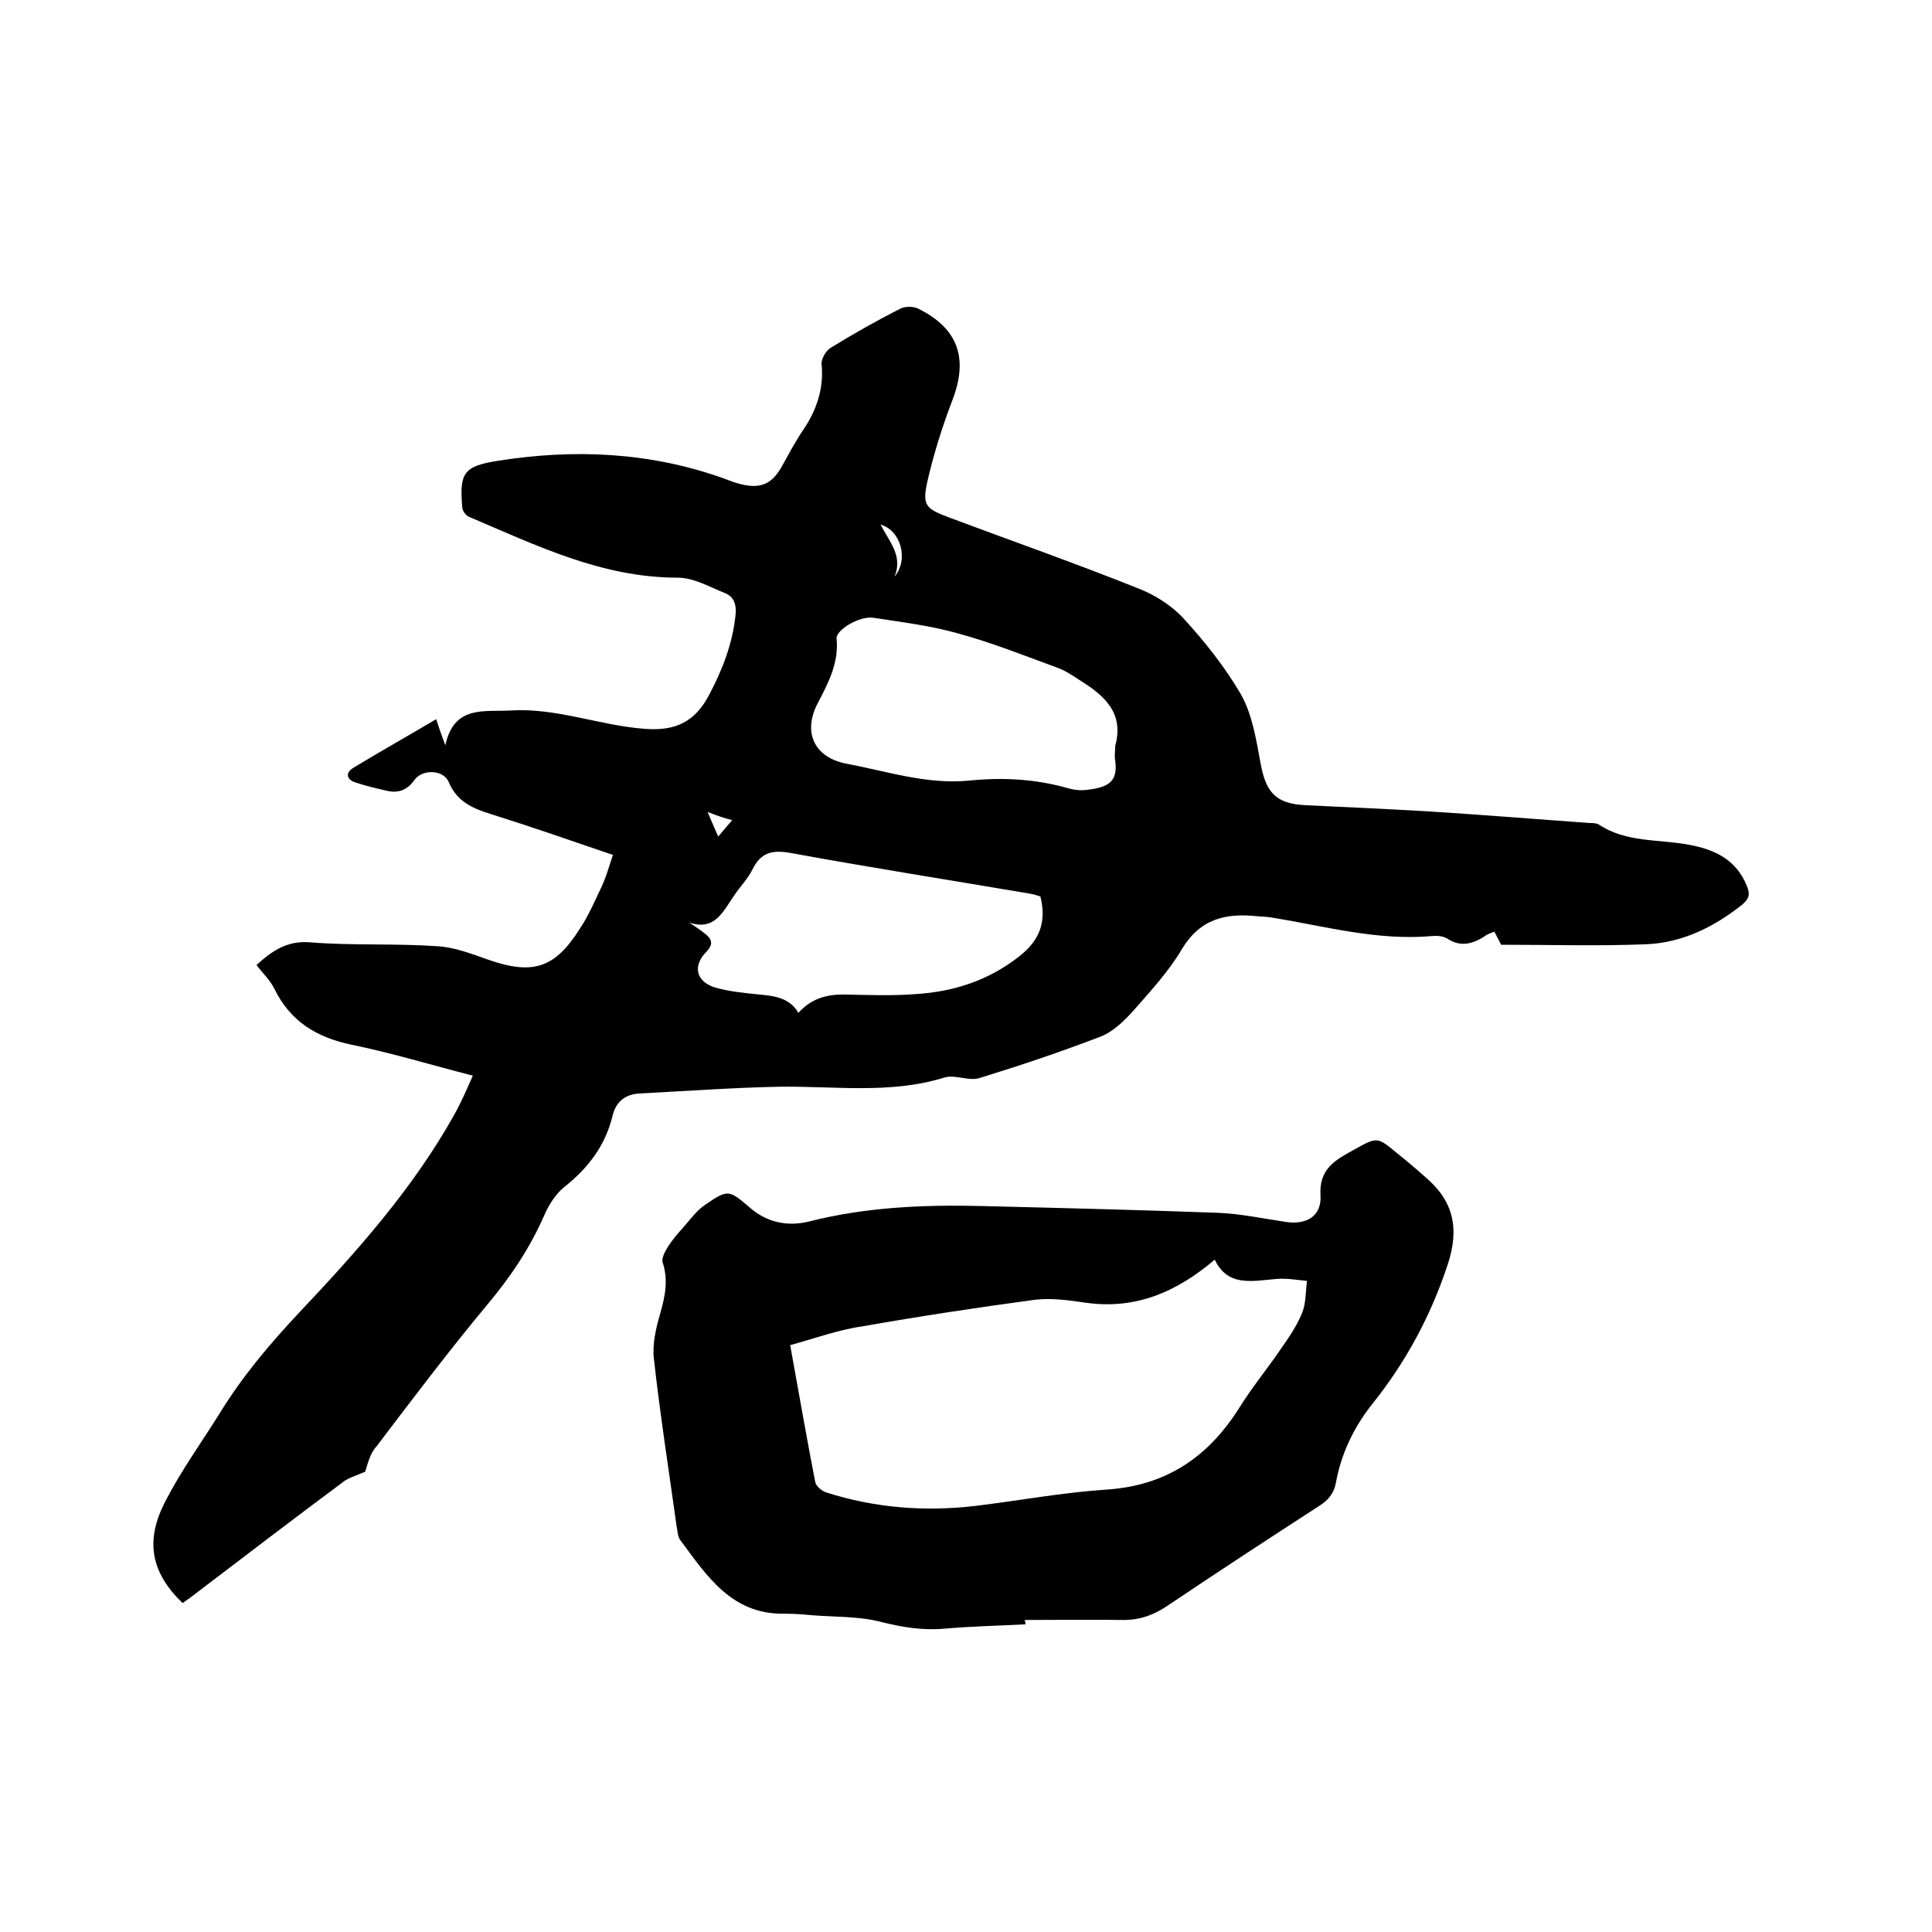
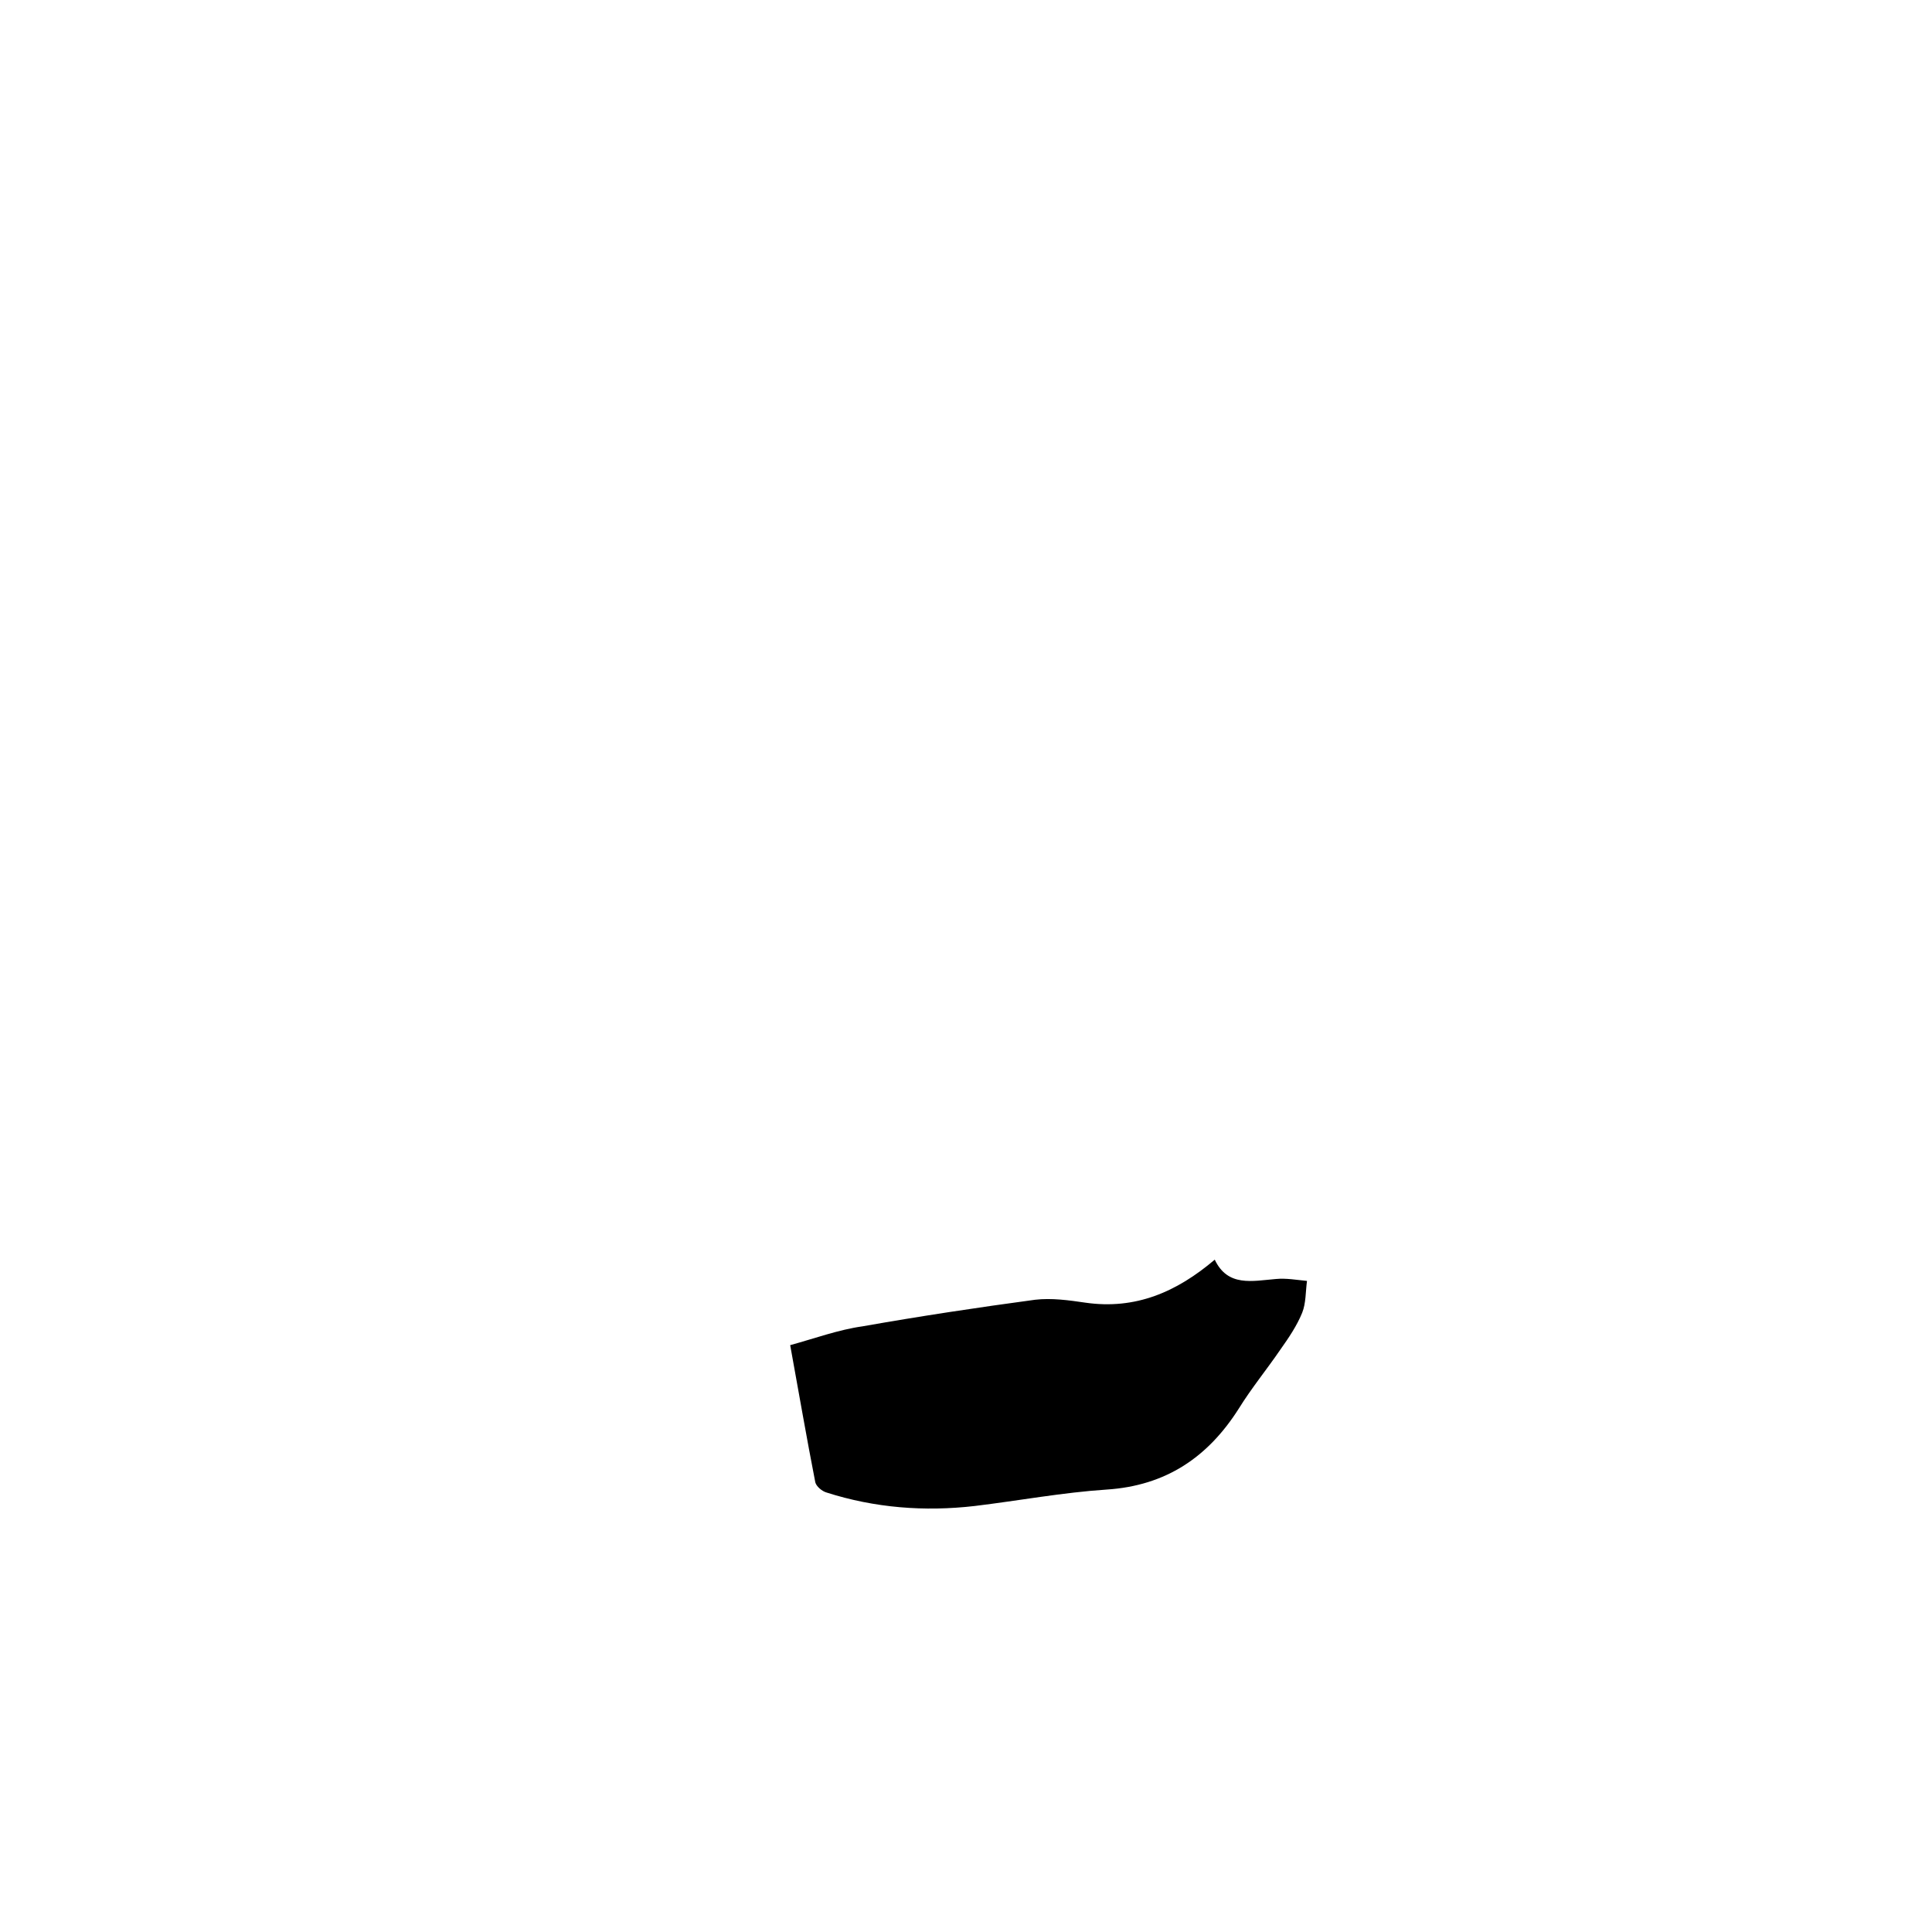
<svg xmlns="http://www.w3.org/2000/svg" enable-background="new 0 0 400 400" viewBox="0 0 400 400">
-   <path d="m75.6 304.7c-1.8.8-3.3 1.2-4.4 2-10.2 7.6-20.3 15.3-30.4 23-1 .8-2 1.5-3 2.2-6.5-6.3-7.9-12.8-3.5-21.2 3.2-6.2 7.3-11.9 11-17.8 4.7-7.7 10.4-14.5 16.6-21.1 12-12.7 23.6-25.7 32.2-41.1 1.4-2.5 2.5-5.1 3.8-8-8.6-2.2-16.8-4.7-25.1-6.4-7.2-1.5-12.7-4.8-16-11.6-.9-1.8-2.4-3.2-3.7-4.9 3.2-2.9 6.3-5.1 11.1-4.7 8.7.7 17.6.2 26.3.8 3.6.2 7.2 1.6 10.6 2.8 9.2 3.2 13.8 1.8 19-6.5 1.8-2.7 3.1-5.8 4.5-8.7.9-2 1.5-4.1 2.3-6.5-8.5-2.9-16.8-5.8-25.1-8.4-3.9-1.2-7.2-2.6-8.9-6.7-1.1-2.6-5.5-2.7-7.1-.4-1.5 2.1-3.4 2.8-5.8 2.2-2.2-.5-4.3-1-6.4-1.7-1.9-.6-2.1-2-.5-3 5.6-3.4 11.3-6.6 17.2-10.1.6 1.8 1.1 3.3 1.9 5.4 1.8-8.3 7.9-6.9 13.5-7.2 9.5-.6 18.4 3.1 27.8 3.8 6.4.5 10.4-1.5 13.3-7 2.8-5.3 4.9-10.7 5.5-16.7.2-2.1-.4-3.7-2.2-4.4-3.2-1.3-6.5-3.2-9.8-3.2-15.7 0-29.3-6.7-43.2-12.6-.7-.3-1.4-1.3-1.4-2-.6-7.1.3-8.5 7.4-9.6 15.8-2.5 31.4-1.8 46.6 3.6 1.3.5 2.6 1 3.9 1.3 3.9.9 6.2-.1 8.2-3.6 1.4-2.5 2.7-5 4.3-7.4 2.9-4.2 4.5-8.7 4-13.9-.1-1.1.9-2.8 1.9-3.4 4.7-2.9 9.5-5.6 14.4-8.1 1-.5 2.7-.5 3.7 0 8.3 4.1 10.4 10.3 7.1 18.9-2.1 5.5-3.9 11.2-5.2 16.9-1.1 5-.3 5.6 4.4 7.4 13.1 4.9 26.2 9.5 39.2 14.7 3.4 1.3 6.9 3.5 9.4 6.2 4.5 4.9 8.7 10.2 12 15.9 2.3 4.2 3.1 9.3 4 14.2 1.1 6 3.2 8.3 9.2 8.6 8.6.4 17.1.8 25.7 1.3 11.1.7 22.2 1.6 33.2 2.4.6 0 1.4 0 1.9.3 5.7 3.8 12.4 3 18.7 4.2 5.4 1 9.8 3.1 12 8.6.7 1.7.4 2.6-1 3.8-5.9 4.7-12.5 7.9-19.9 8.2-9.9.4-19.9.1-30 .1-.4-.7-.8-1.6-1.4-2.7-.6.2-1.1.4-1.5.6-2.6 1.8-5.3 2.8-8.3.8-.8-.5-2.1-.6-3.1-.5-11.3 1-22-2-33-3.8-1-.2-2.1-.2-3.2-.3-6.5-.7-11.8.5-15.6 6.8-2.7 4.6-6.5 8.7-10 12.7-1.9 2.1-4.2 4.4-6.8 5.4-8.3 3.2-16.7 6-25.1 8.6-2.2.7-5.1-.8-7.3-.1-11.3 3.5-22.9 1.7-34.4 1.9-9.6.2-19.2.9-28.8 1.4-2.9.2-4.8 1.7-5.5 4.7-1.5 6.1-5 10.7-9.9 14.6-1.9 1.5-3.3 3.8-4.3 6.1-3 6.8-7 12.7-11.7 18.3-7.9 9.5-15.4 19.4-22.9 29.3-1.5 1.6-1.9 3.9-2.4 5.3zm155.3-150.3c1.9-6.9-2.4-10.5-7.4-13.6-1.5-1-3-2-4.7-2.6-6.8-2.5-13.6-5.2-20.6-7.1-5.7-1.6-11.6-2.3-17.4-3.2-2.9-.4-7.7 2.5-7.6 4.3.5 4.9-1.6 9-3.8 13.2-3.3 6.1-.9 11.4 5.8 12.7 8.5 1.6 16.8 4.4 25.6 3.5 7-.7 13.9-.3 20.7 1.7 1.2.3 2.5.4 3.8.2 3.9-.5 6.2-1.5 5.6-5.9-.2-1.1 0-2.1 0-3.2zm-88.2 36.6c1.2.8 2.4 1.6 3.5 2.5 1.3 1.1 1.4 2.1.1 3.5-3 3-2.2 6.3 1.9 7.5 2.9.8 6 1.1 9 1.4 3.2.3 6.3.7 8.1 3.8 2.6-2.9 5.7-3.8 9.3-3.8 5.1.1 10.2.3 15.2-.1 7.7-.5 14.8-2.8 21.1-7.7 4.4-3.4 5.8-7.2 4.5-12.5-.7-.2-1.5-.5-2.3-.6-16.5-2.8-33-5.4-49.4-8.4-3.8-.7-6.2-.1-7.9 3.4-1 2-2.6 3.6-3.8 5.4-2.3 3.3-4 7.4-9.3 5.6zm42.5-71.6c3-3.6 1.3-9.6-2.9-10.8 1.8 3.5 4.7 6.5 2.9 10.8zm-38.7 48.7c.8 1.9 1.4 3.3 2.2 5.1 1.2-1.4 2-2.4 2.9-3.4-1.6-.4-3.1-.9-5.1-1.7z" />
-   <path d="m212.3 336.3c-5.6.3-11.2.4-16.8.9-4.5.4-8.7-.3-13.1-1.4-4.6-1.2-9.6-1-14.5-1.4-1.9-.2-3.8-.3-5.7-.3-10.8.1-15.9-7.9-21.4-15.3-.5-.7-.5-1.8-.7-2.7-1.6-11.5-3.4-23-4.7-34.6-.4-3.1.4-6.5 1.3-9.6 1-3.5 1.7-6.9.5-10.5-.3-.9.5-2.3 1.1-3.3.9-1.4 2-2.7 3.1-3.9 1.5-1.7 2.9-3.7 4.8-4.9 4.5-3.1 4.8-2.9 8.9.6 3.6 3.2 7.9 4.1 12.4 3 11.8-3 23.8-3.5 35.9-3.2 16.3.4 32.6.8 48.8 1.4 4.7.2 9.4 1.2 14.1 1.9 4.2.6 7.3-1.2 7.1-5.4-.4-5.7 3.2-7.5 7-9.6 4.8-2.7 4.8-2.6 8.9.8 2 1.6 3.9 3.2 5.8 4.9 5.9 5 7.1 10.7 4.6 18.2-3.5 10.6-8.7 20.2-15.6 28.8-3.8 4.8-6.4 10.2-7.5 16.2-.4 2.3-1.6 3.7-3.5 4.9-10.5 6.8-20.9 13.6-31.3 20.6-2.8 1.9-5.7 3-9.1 3-6.9-.1-13.7 0-20.6 0 .2.3.2.6.2.9zm-48.7-57.8c1.8 9.9 3.4 19.2 5.2 28.4.2.8 1.3 1.8 2.3 2.1 10 3.2 20.3 4 30.7 2.8 9.1-1.1 18.2-2.8 27.3-3.4 12.3-.8 21-6.7 27.4-16.8 2.6-4.2 5.8-8.1 8.6-12.2 1.7-2.4 3.4-4.9 4.5-7.6.8-2 .7-4.4 1-6.6-2.1-.2-4.3-.6-6.4-.4-4.9.4-10 1.7-12.7-4-7.9 6.7-16.4 10.4-26.8 8.9-3.4-.5-7-1-10.4-.6-11.9 1.6-23.8 3.4-35.7 5.5-5 .7-9.9 2.5-15 3.9z" />
+   <path d="m212.3 336.3zm-48.7-57.8c1.8 9.9 3.4 19.2 5.2 28.4.2.8 1.3 1.8 2.3 2.1 10 3.2 20.3 4 30.7 2.8 9.1-1.1 18.2-2.8 27.3-3.4 12.3-.8 21-6.7 27.4-16.8 2.6-4.2 5.8-8.1 8.6-12.2 1.7-2.4 3.4-4.9 4.5-7.6.8-2 .7-4.4 1-6.6-2.1-.2-4.3-.6-6.4-.4-4.9.4-10 1.7-12.7-4-7.9 6.7-16.4 10.4-26.8 8.9-3.4-.5-7-1-10.4-.6-11.9 1.6-23.8 3.4-35.7 5.5-5 .7-9.9 2.5-15 3.9z" />
</svg>